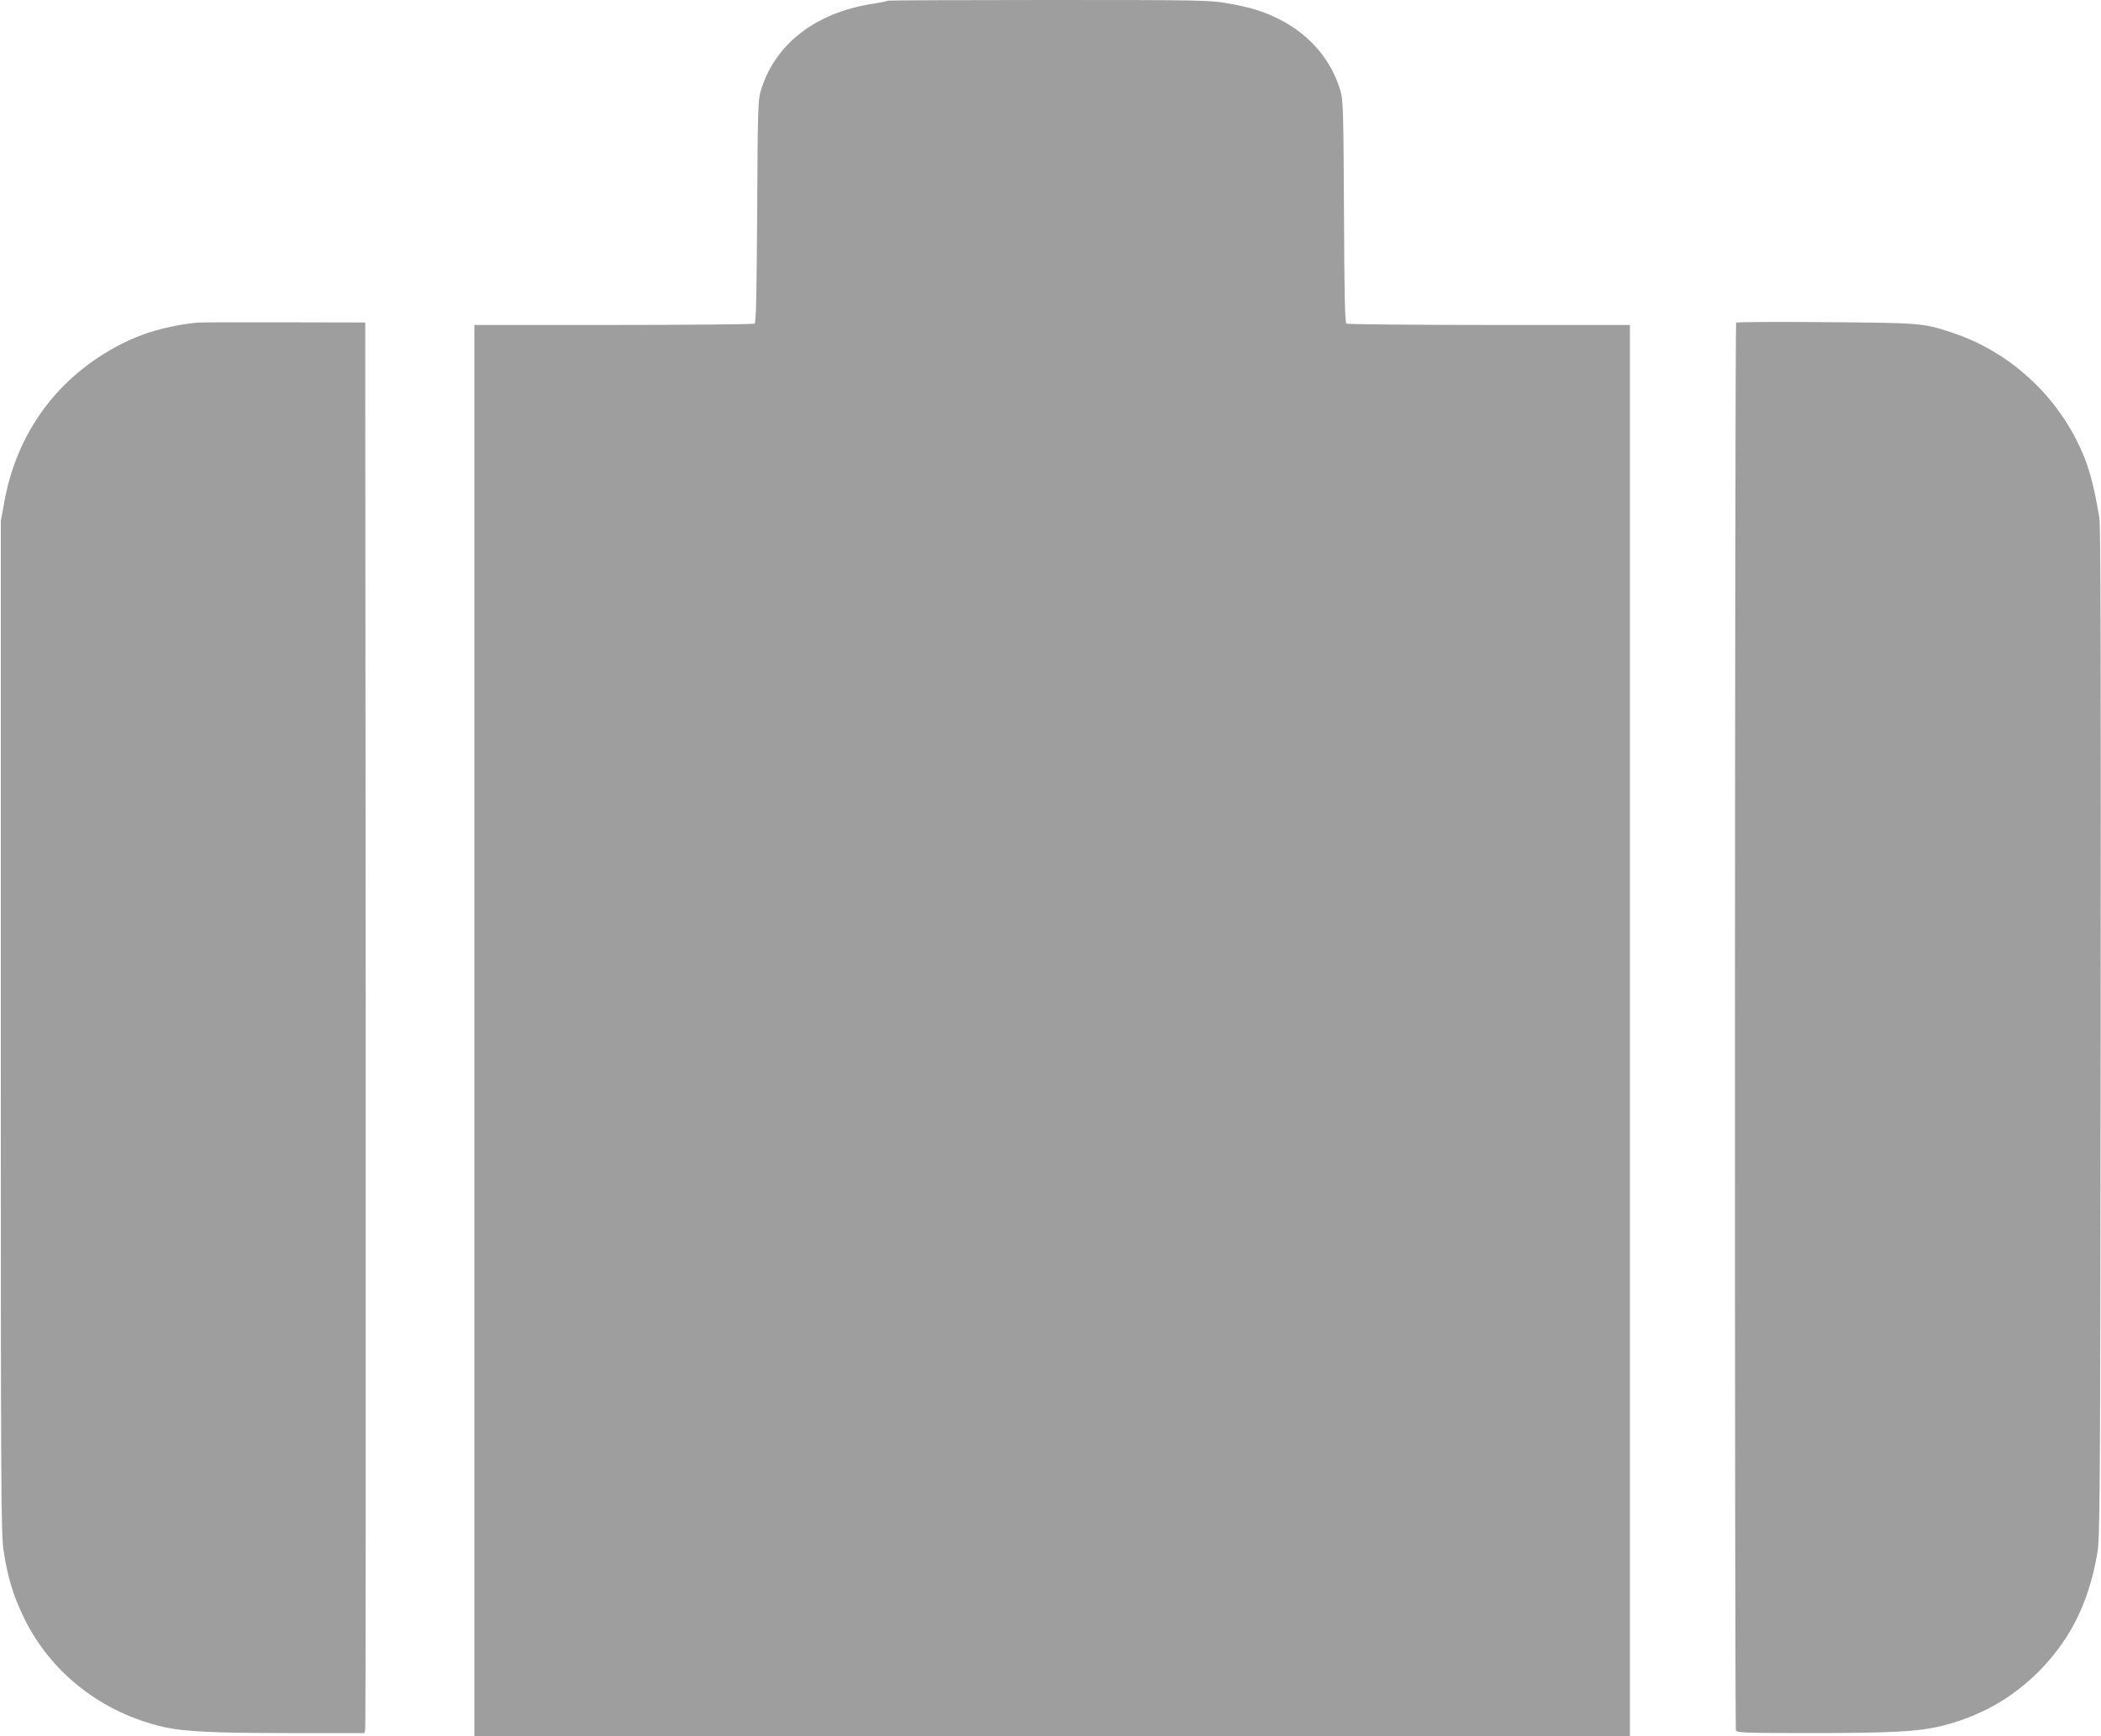
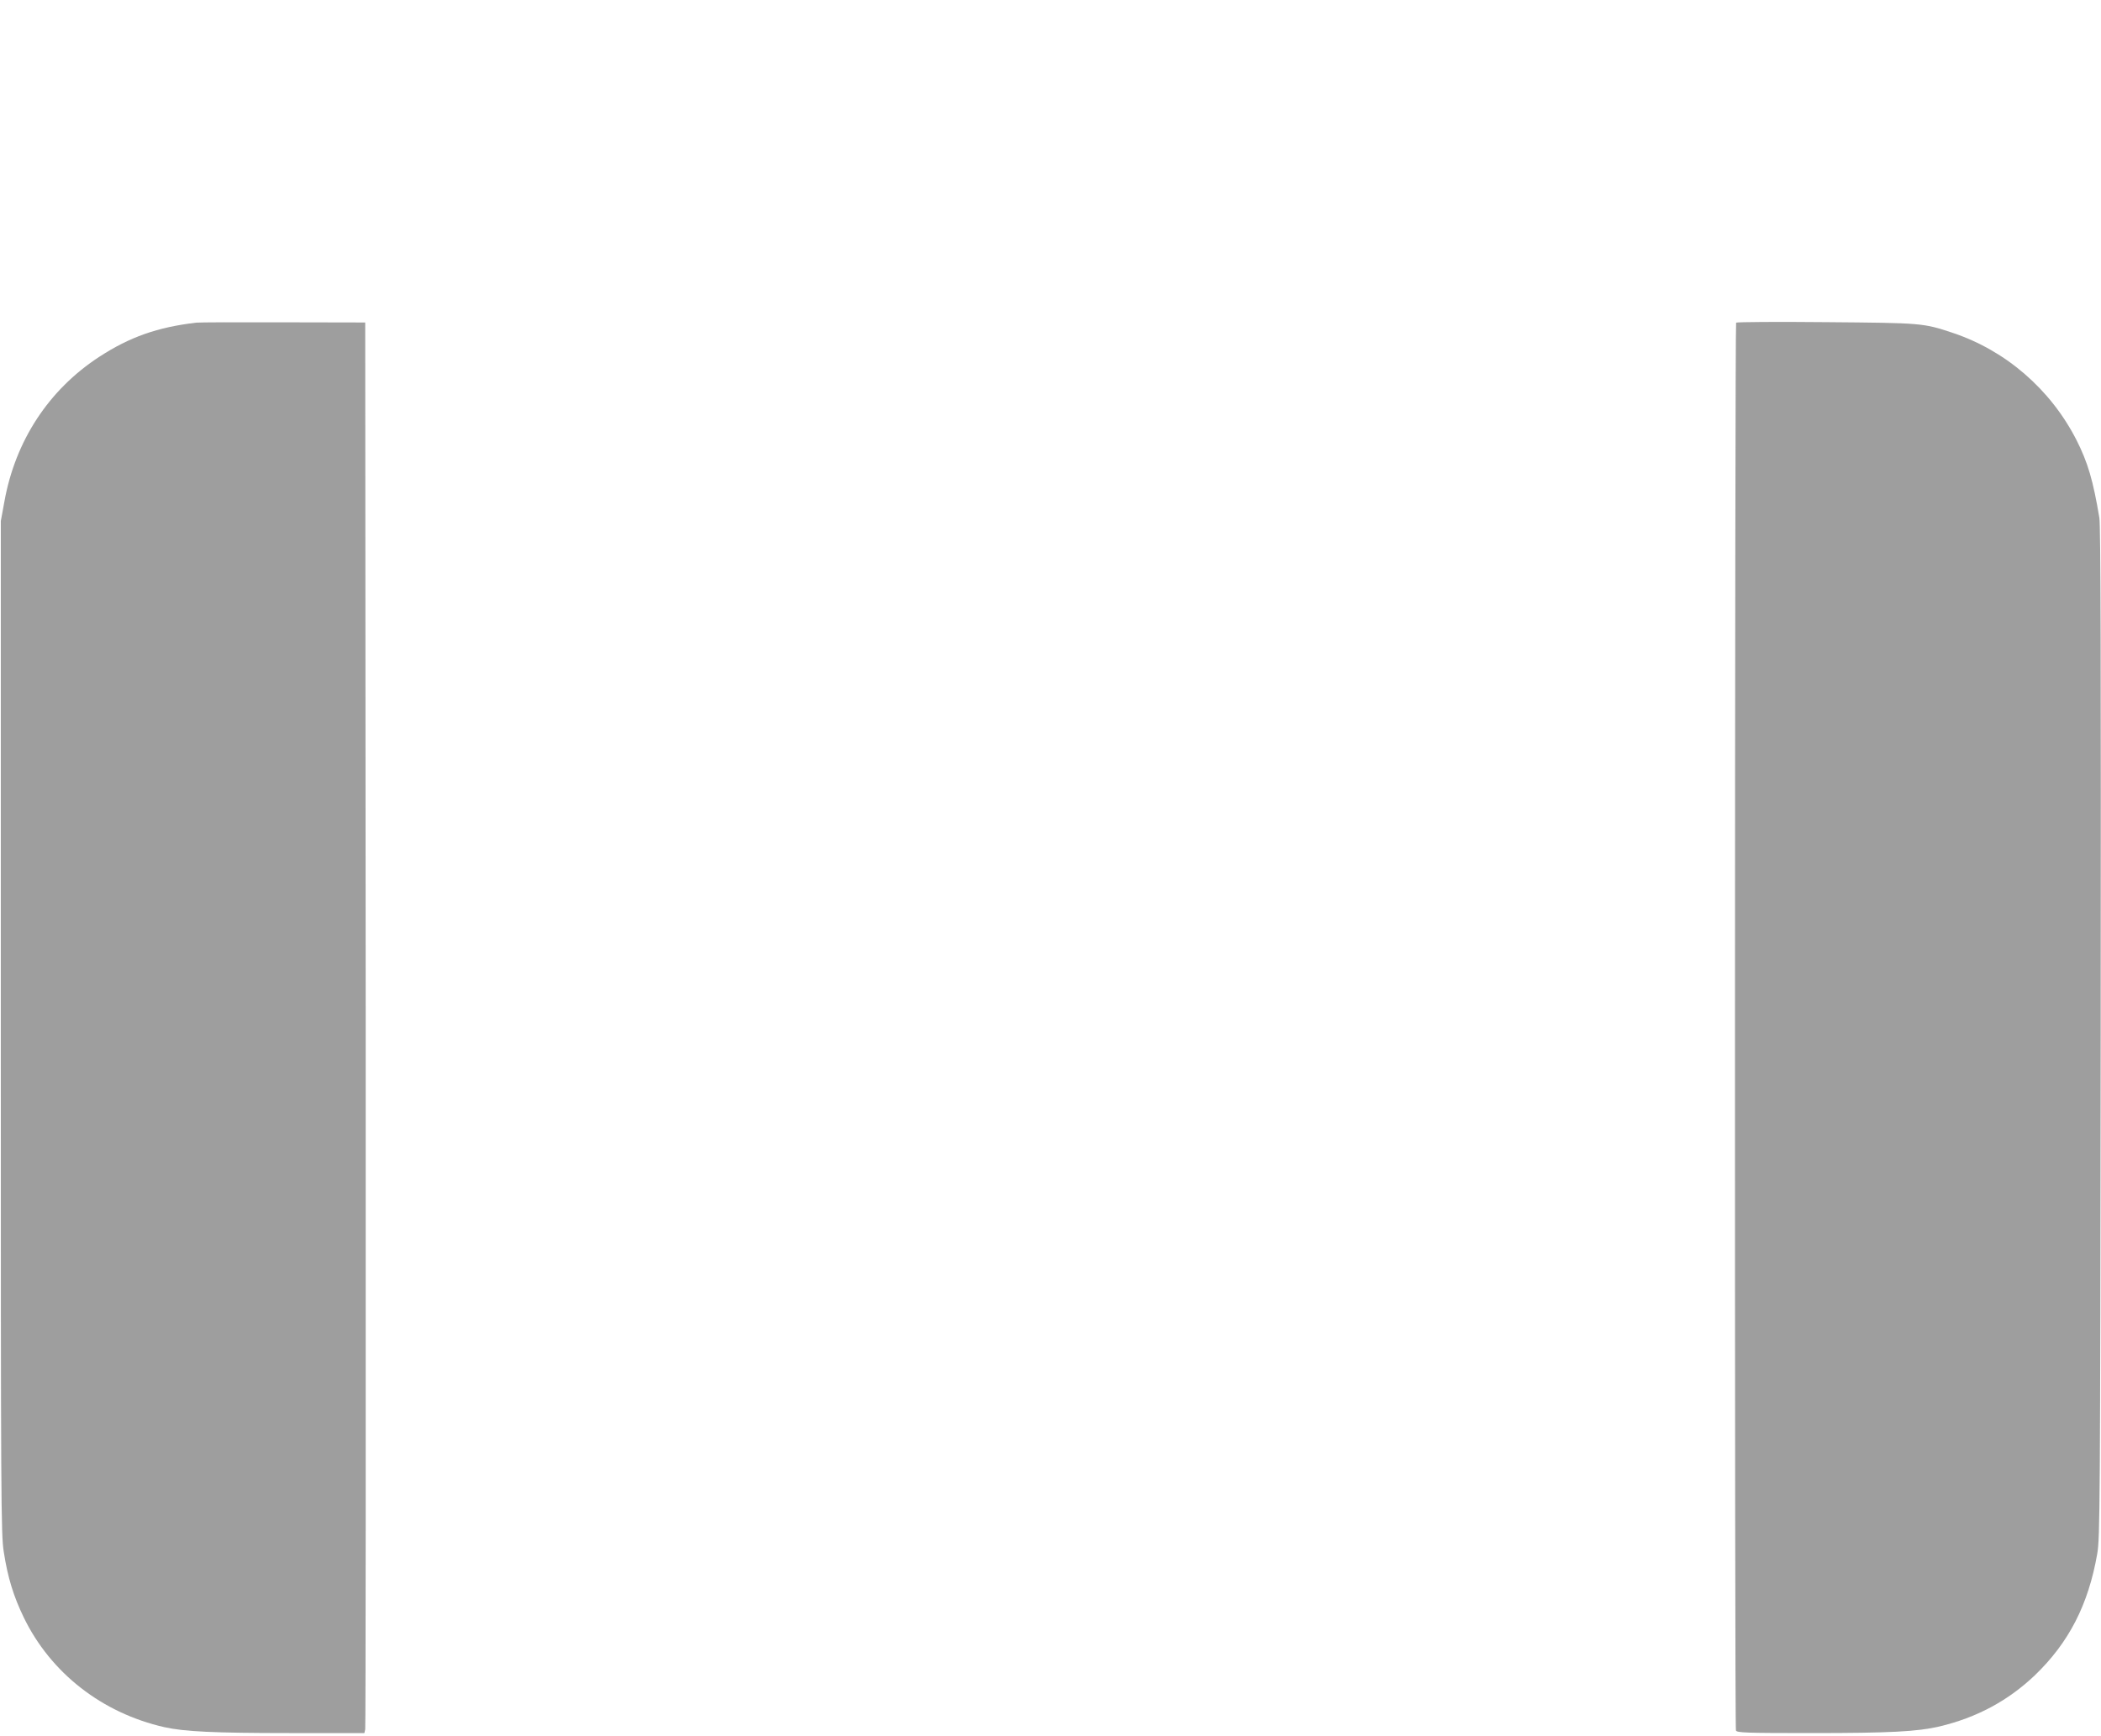
<svg xmlns="http://www.w3.org/2000/svg" version="1.0" width="1280pt" height="1058pt" viewBox="0 0 1280 1058" preserveAspectRatio="xMidYMid meet">
  <g transform="translate(0,1058) scale(0.1,-0.1)" fill="#9e9e9e" stroke="none">
-     <path d="M5409 10576 c-2 -3 -47 -12 -99 -20 -347 -56 -592 -248 -676 -532 -16 -53 -18 -124 -21 -734 -3 -510 -7 -676 -16 -682 -7 -4 -393 -8 -859 -8 l-848 0 0 -4300 0 -4300 3520 0 3520 0 0 4300 0 4300 -857 0 c-472 0 -863 4 -870 8 -9 6 -13 170 -15 682 -3 609 -5 681 -21 735 -56 189 -183 339 -366 434 -99 51 -180 76 -323 101 -112 19 -157 20 -1091 20 -535 0 -976 -2 -978 -4z" />
    <path d="M1195 8614 c-236 -28 -404 -87 -590 -208 -307 -200 -511 -510 -578 -881 l-22 -120 0 -3085 c0 -2895 1 -3092 18 -3196 24 -157 60 -272 122 -400 164 -338 477 -582 856 -668 120 -27 301 -36 761 -36 l458 0 5 23 c3 12 4 1946 3 4297 l-3 4275 -500 1 c-275 1 -513 0 -530 -2z" />
-     <path d="M10577 8614 c-8 -9 -10 -8555 -1 -8578 5 -14 56 -16 463 -16 478 0 642 9 776 40 227 54 418 156 582 312 207 199 326 430 380 740 17 97 18 275 21 3173 2 2288 0 3088 -8 3140 -38 227 -70 337 -140 475 -157 307 -429 543 -751 651 -183 61 -186 61 -774 66 -297 3 -544 1 -548 -3z" />
+     <path d="M10577 8614 c-8 -9 -10 -8555 -1 -8578 5 -14 56 -16 463 -16 478 0 642 9 776 40 227 54 418 156 582 312 207 199 326 430 380 740 17 97 18 275 21 3173 2 2288 0 3088 -8 3140 -38 227 -70 337 -140 475 -157 307 -429 543 -751 651 -183 61 -186 61 -774 66 -297 3 -544 1 -548 -3" />
  </g>
</svg>